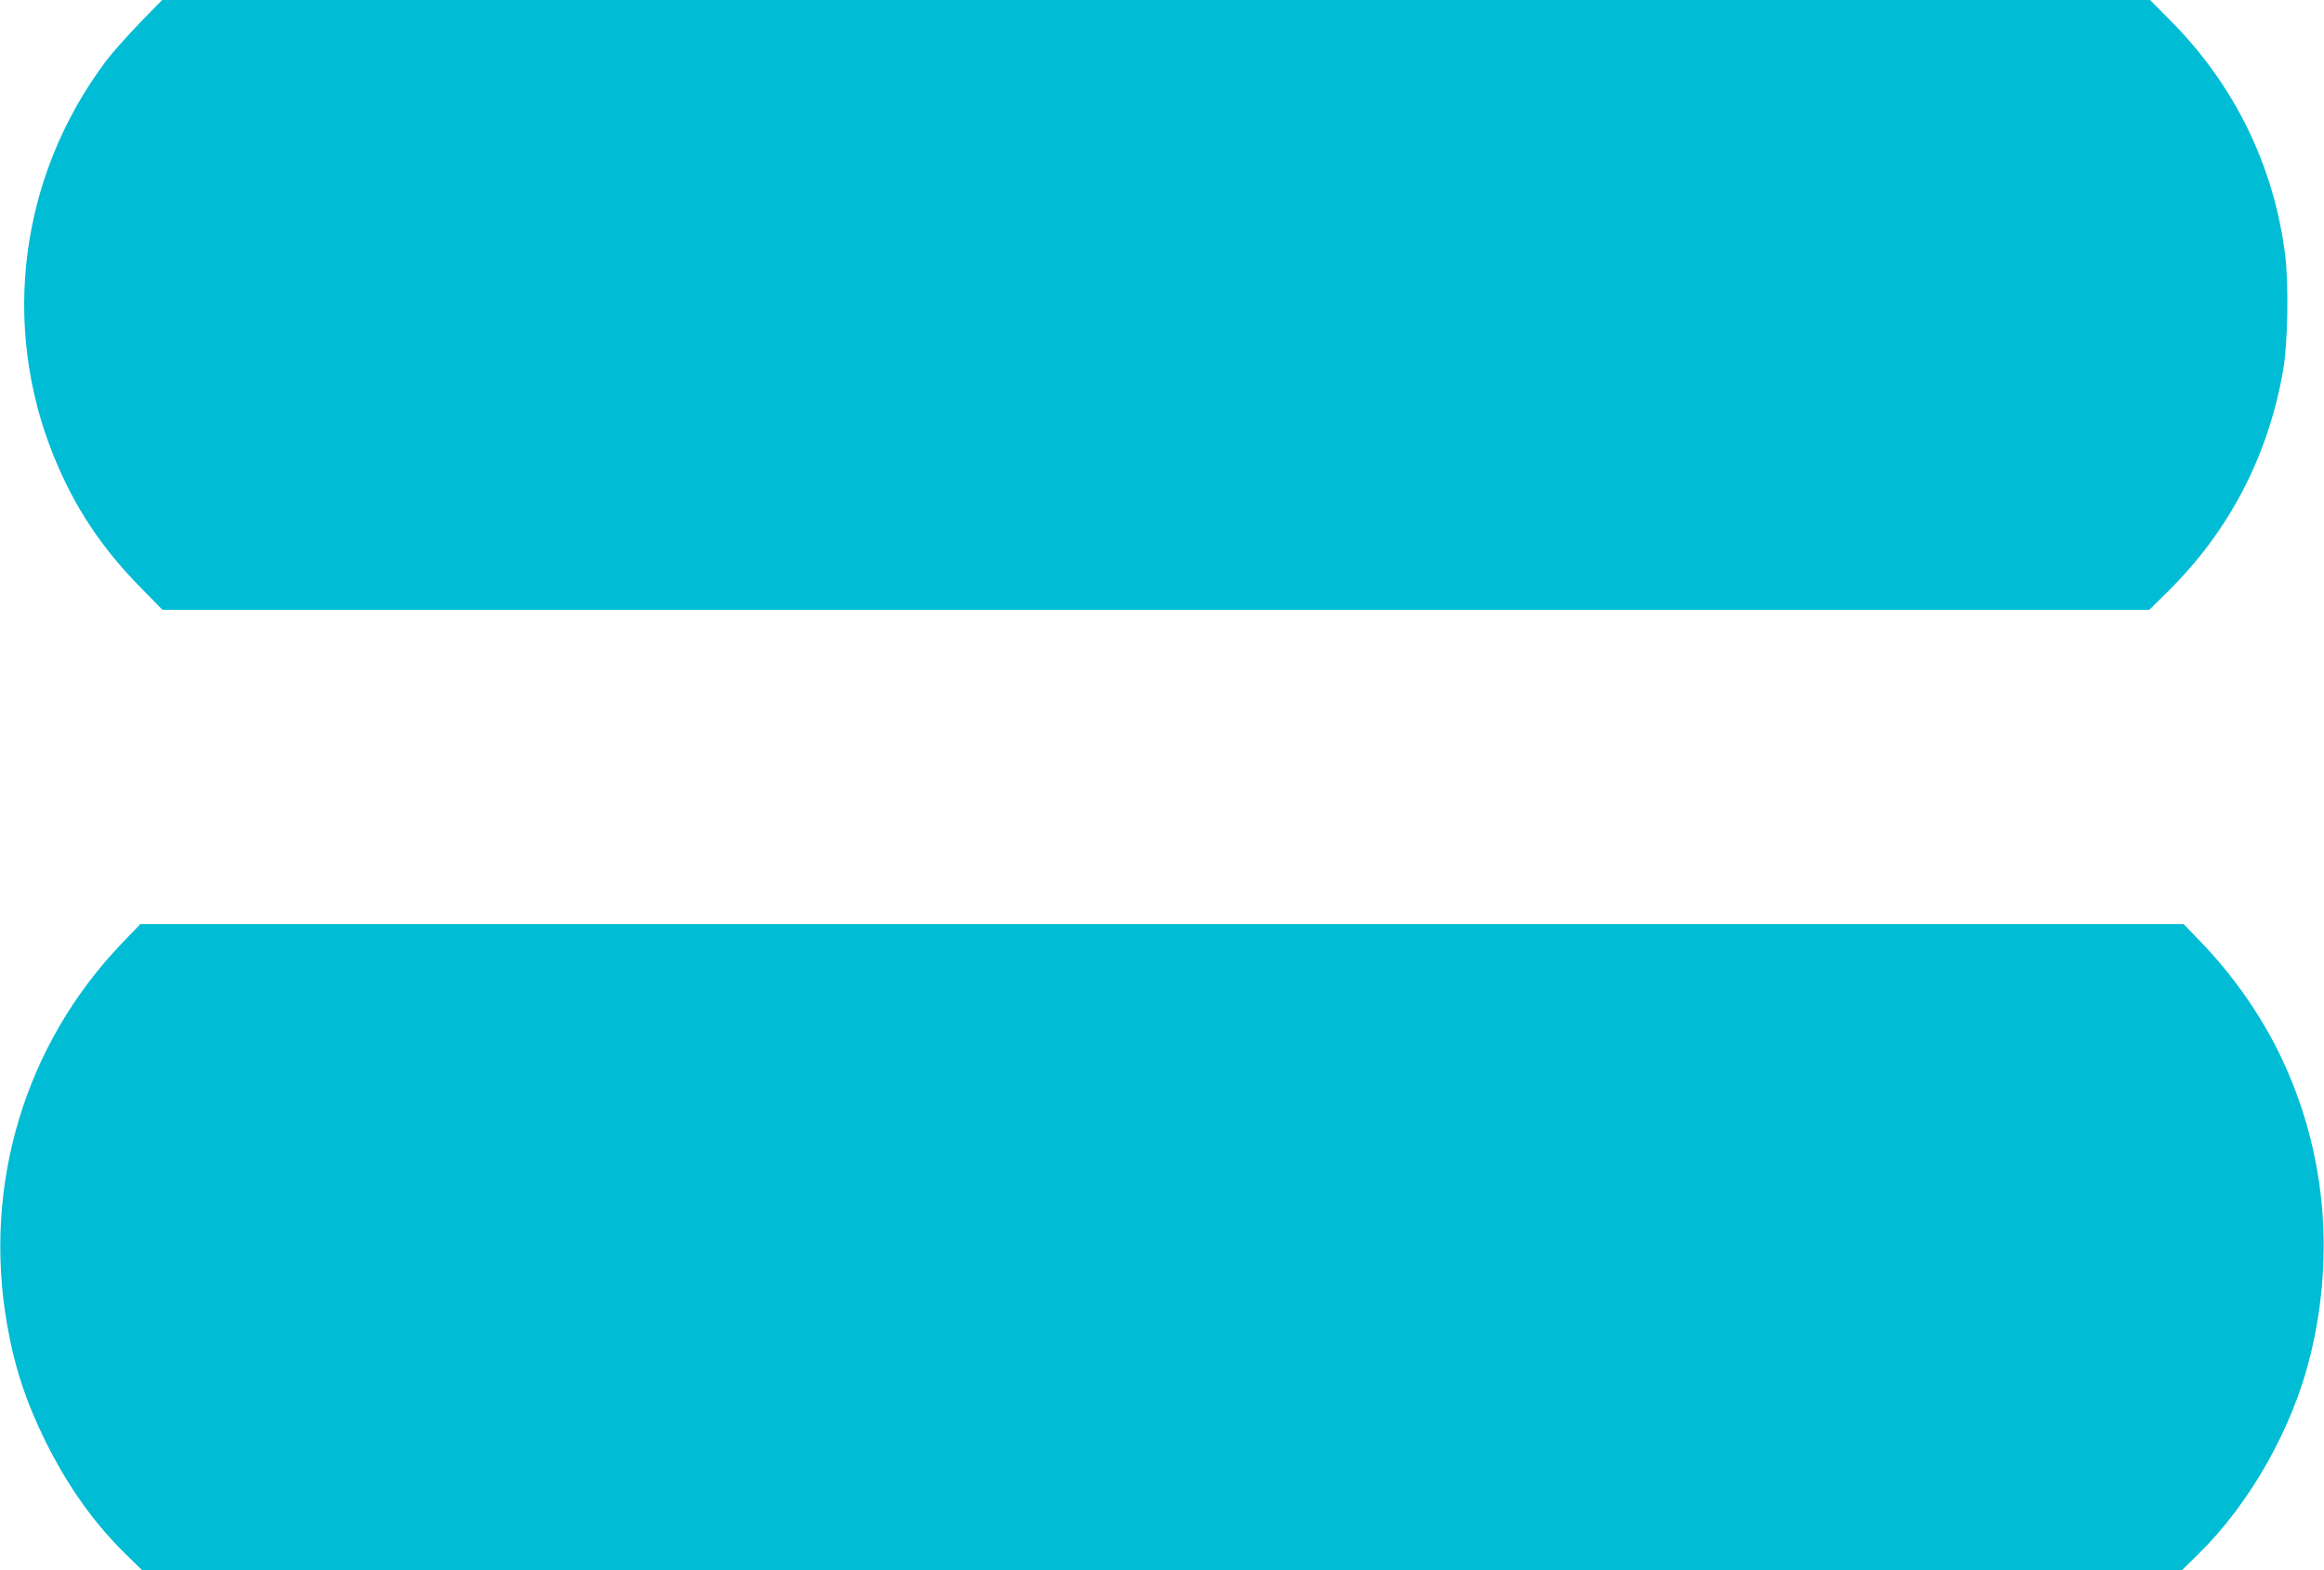
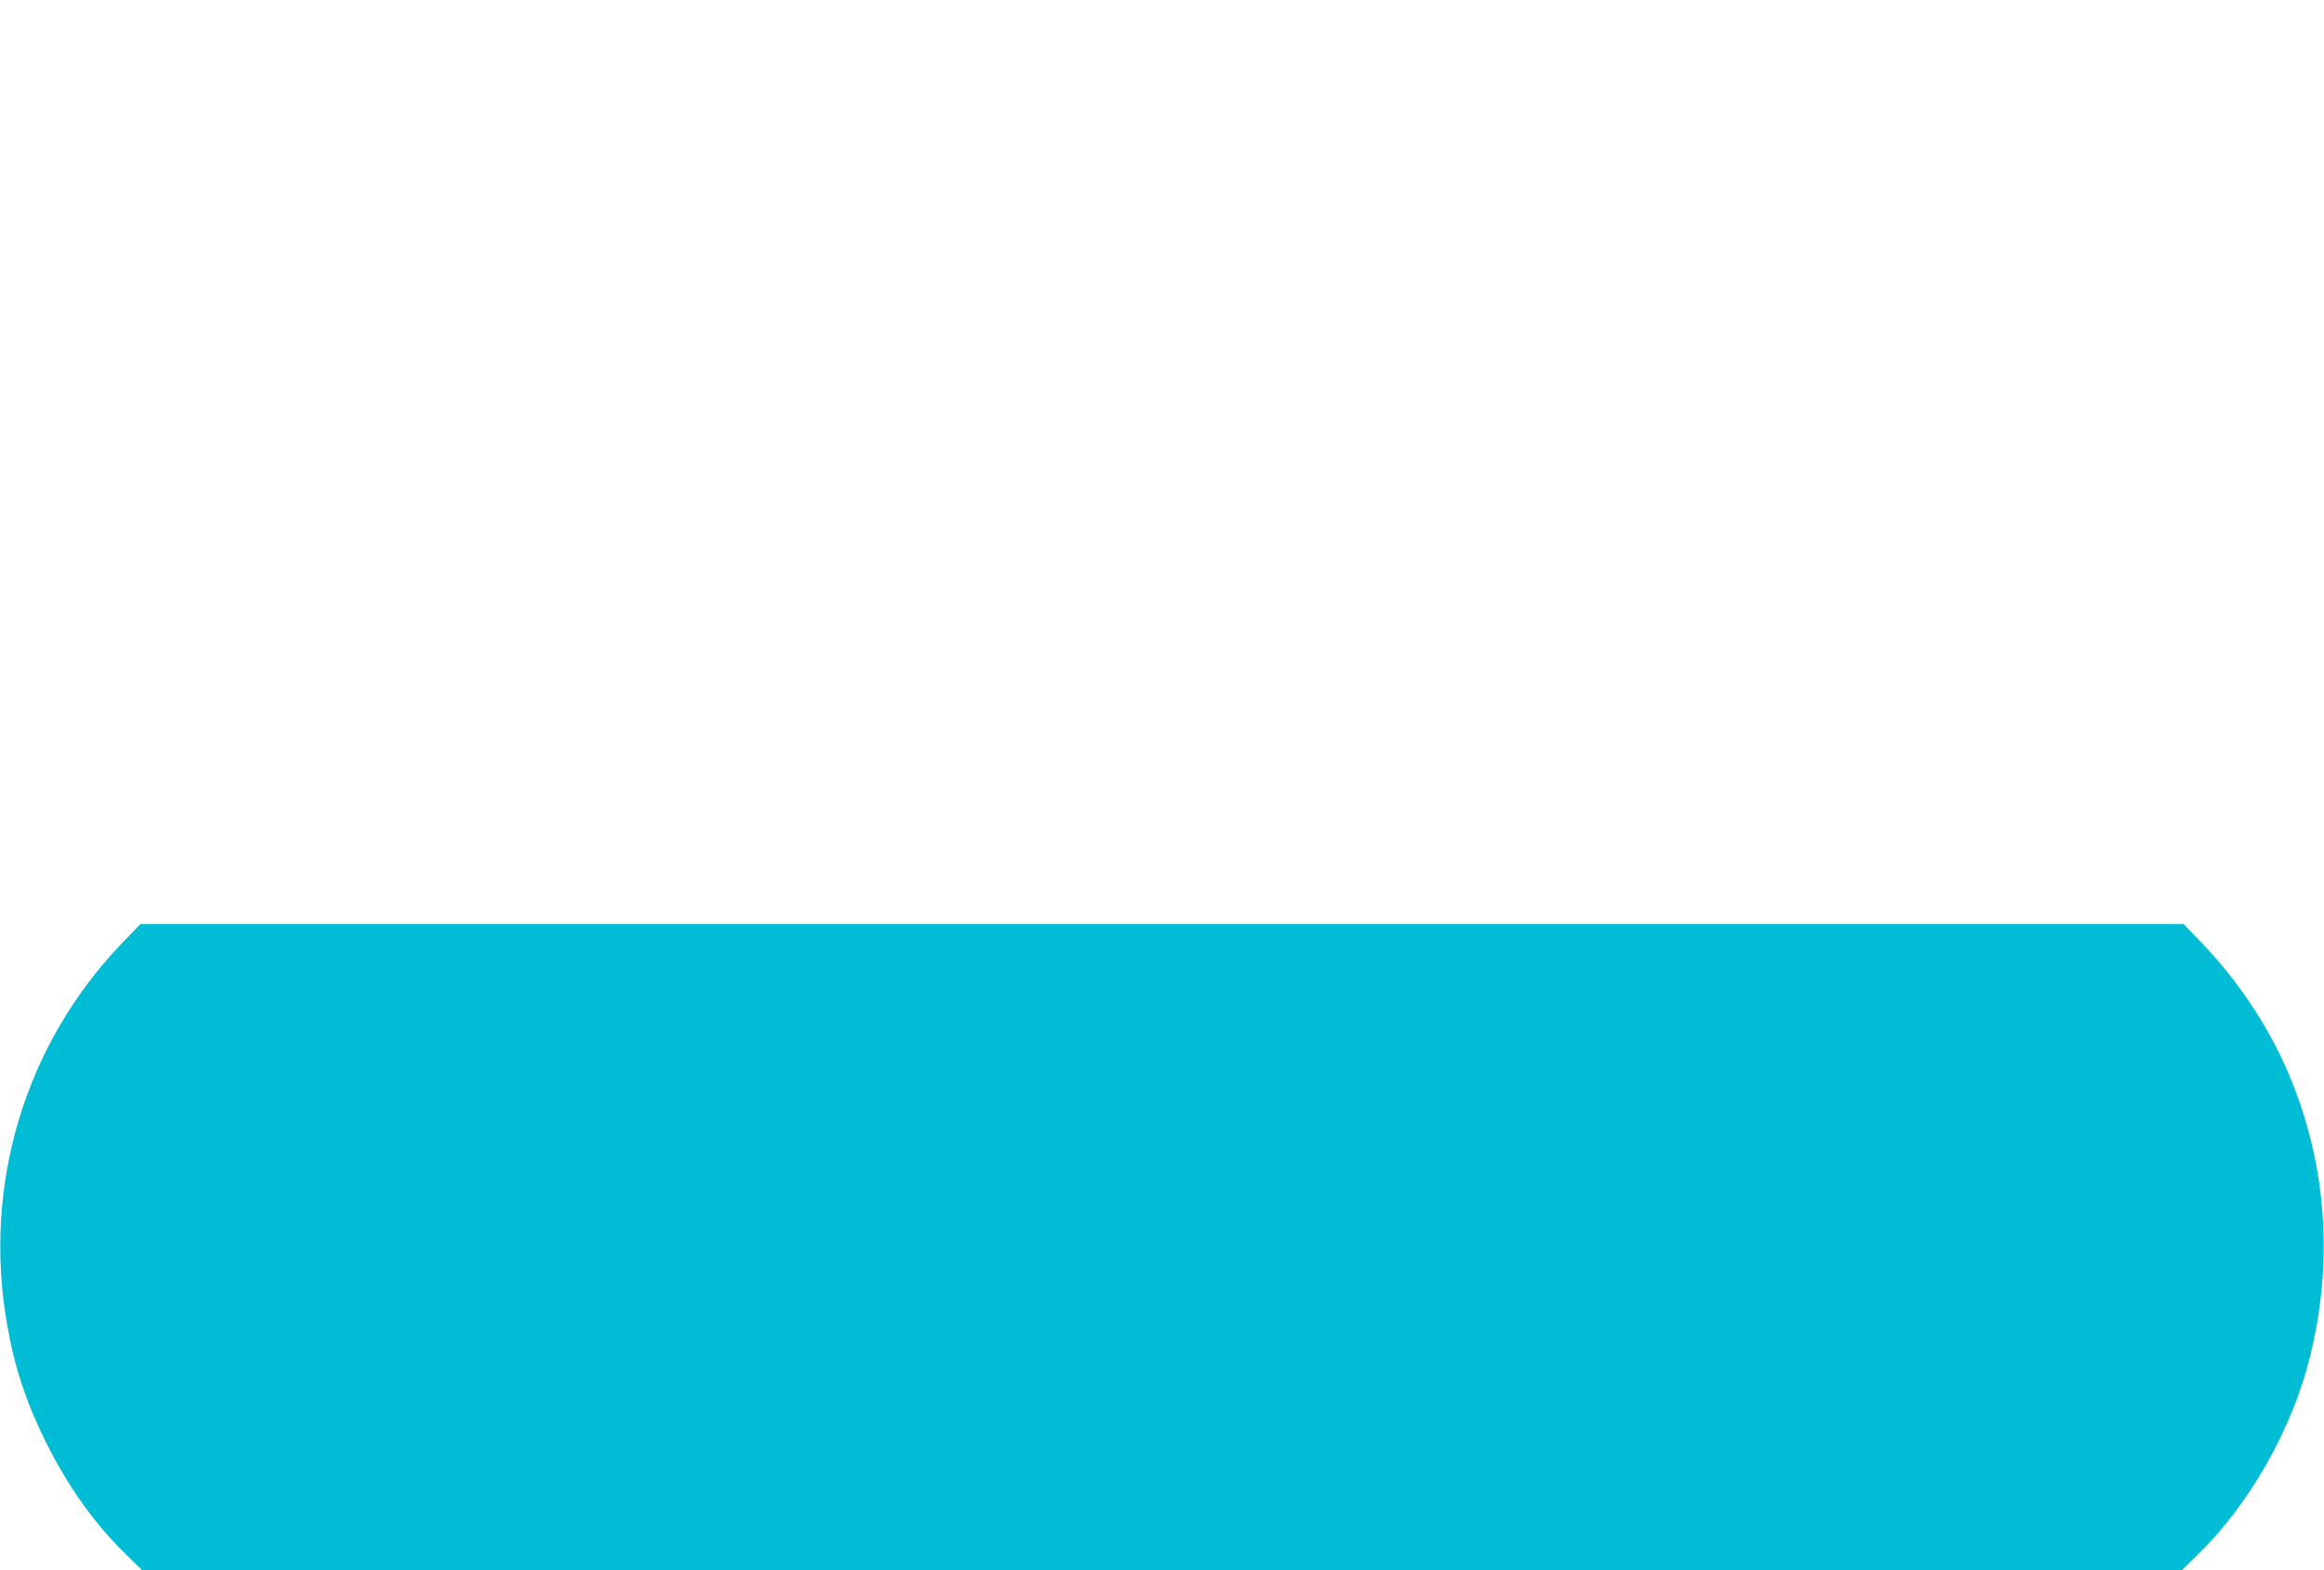
<svg xmlns="http://www.w3.org/2000/svg" version="1.0" width="1280pt" height="865pt" viewBox="0 0 1280 865" preserveAspectRatio="xMidYMid meet">
  <g transform="translate(0,865) scale(0.1,-0.1)" fill="#00bcd4" stroke="none">
-     <path d="M769 8523 c-68 -71 -152 -165 -185 -209 -474 -631 -582 -1454 -287 -2179 114 -280 263 -505 488 -732 l110 -112 5471 0 5472 0 104 103 c337 333 551 746 633 1217 26 147 31 476 11 637 -63 490 -278 931 -627 1284 l-117 118 -5474 0 -5475 0 -124 -127z" />
    <path d="M674 3457 c-536 -557 -770 -1332 -635 -2102 40 -232 105 -429 212 -645 123 -247 266 -449 443 -622 l90 -88 5616 0 5616 0 90 88 c287 281 522 697 619 1097 138 565 80 1140 -165 1650 -107 222 -259 440 -434 622 l-99 103 -5627 0 -5627 0 -99 -103z" />
  </g>
</svg>